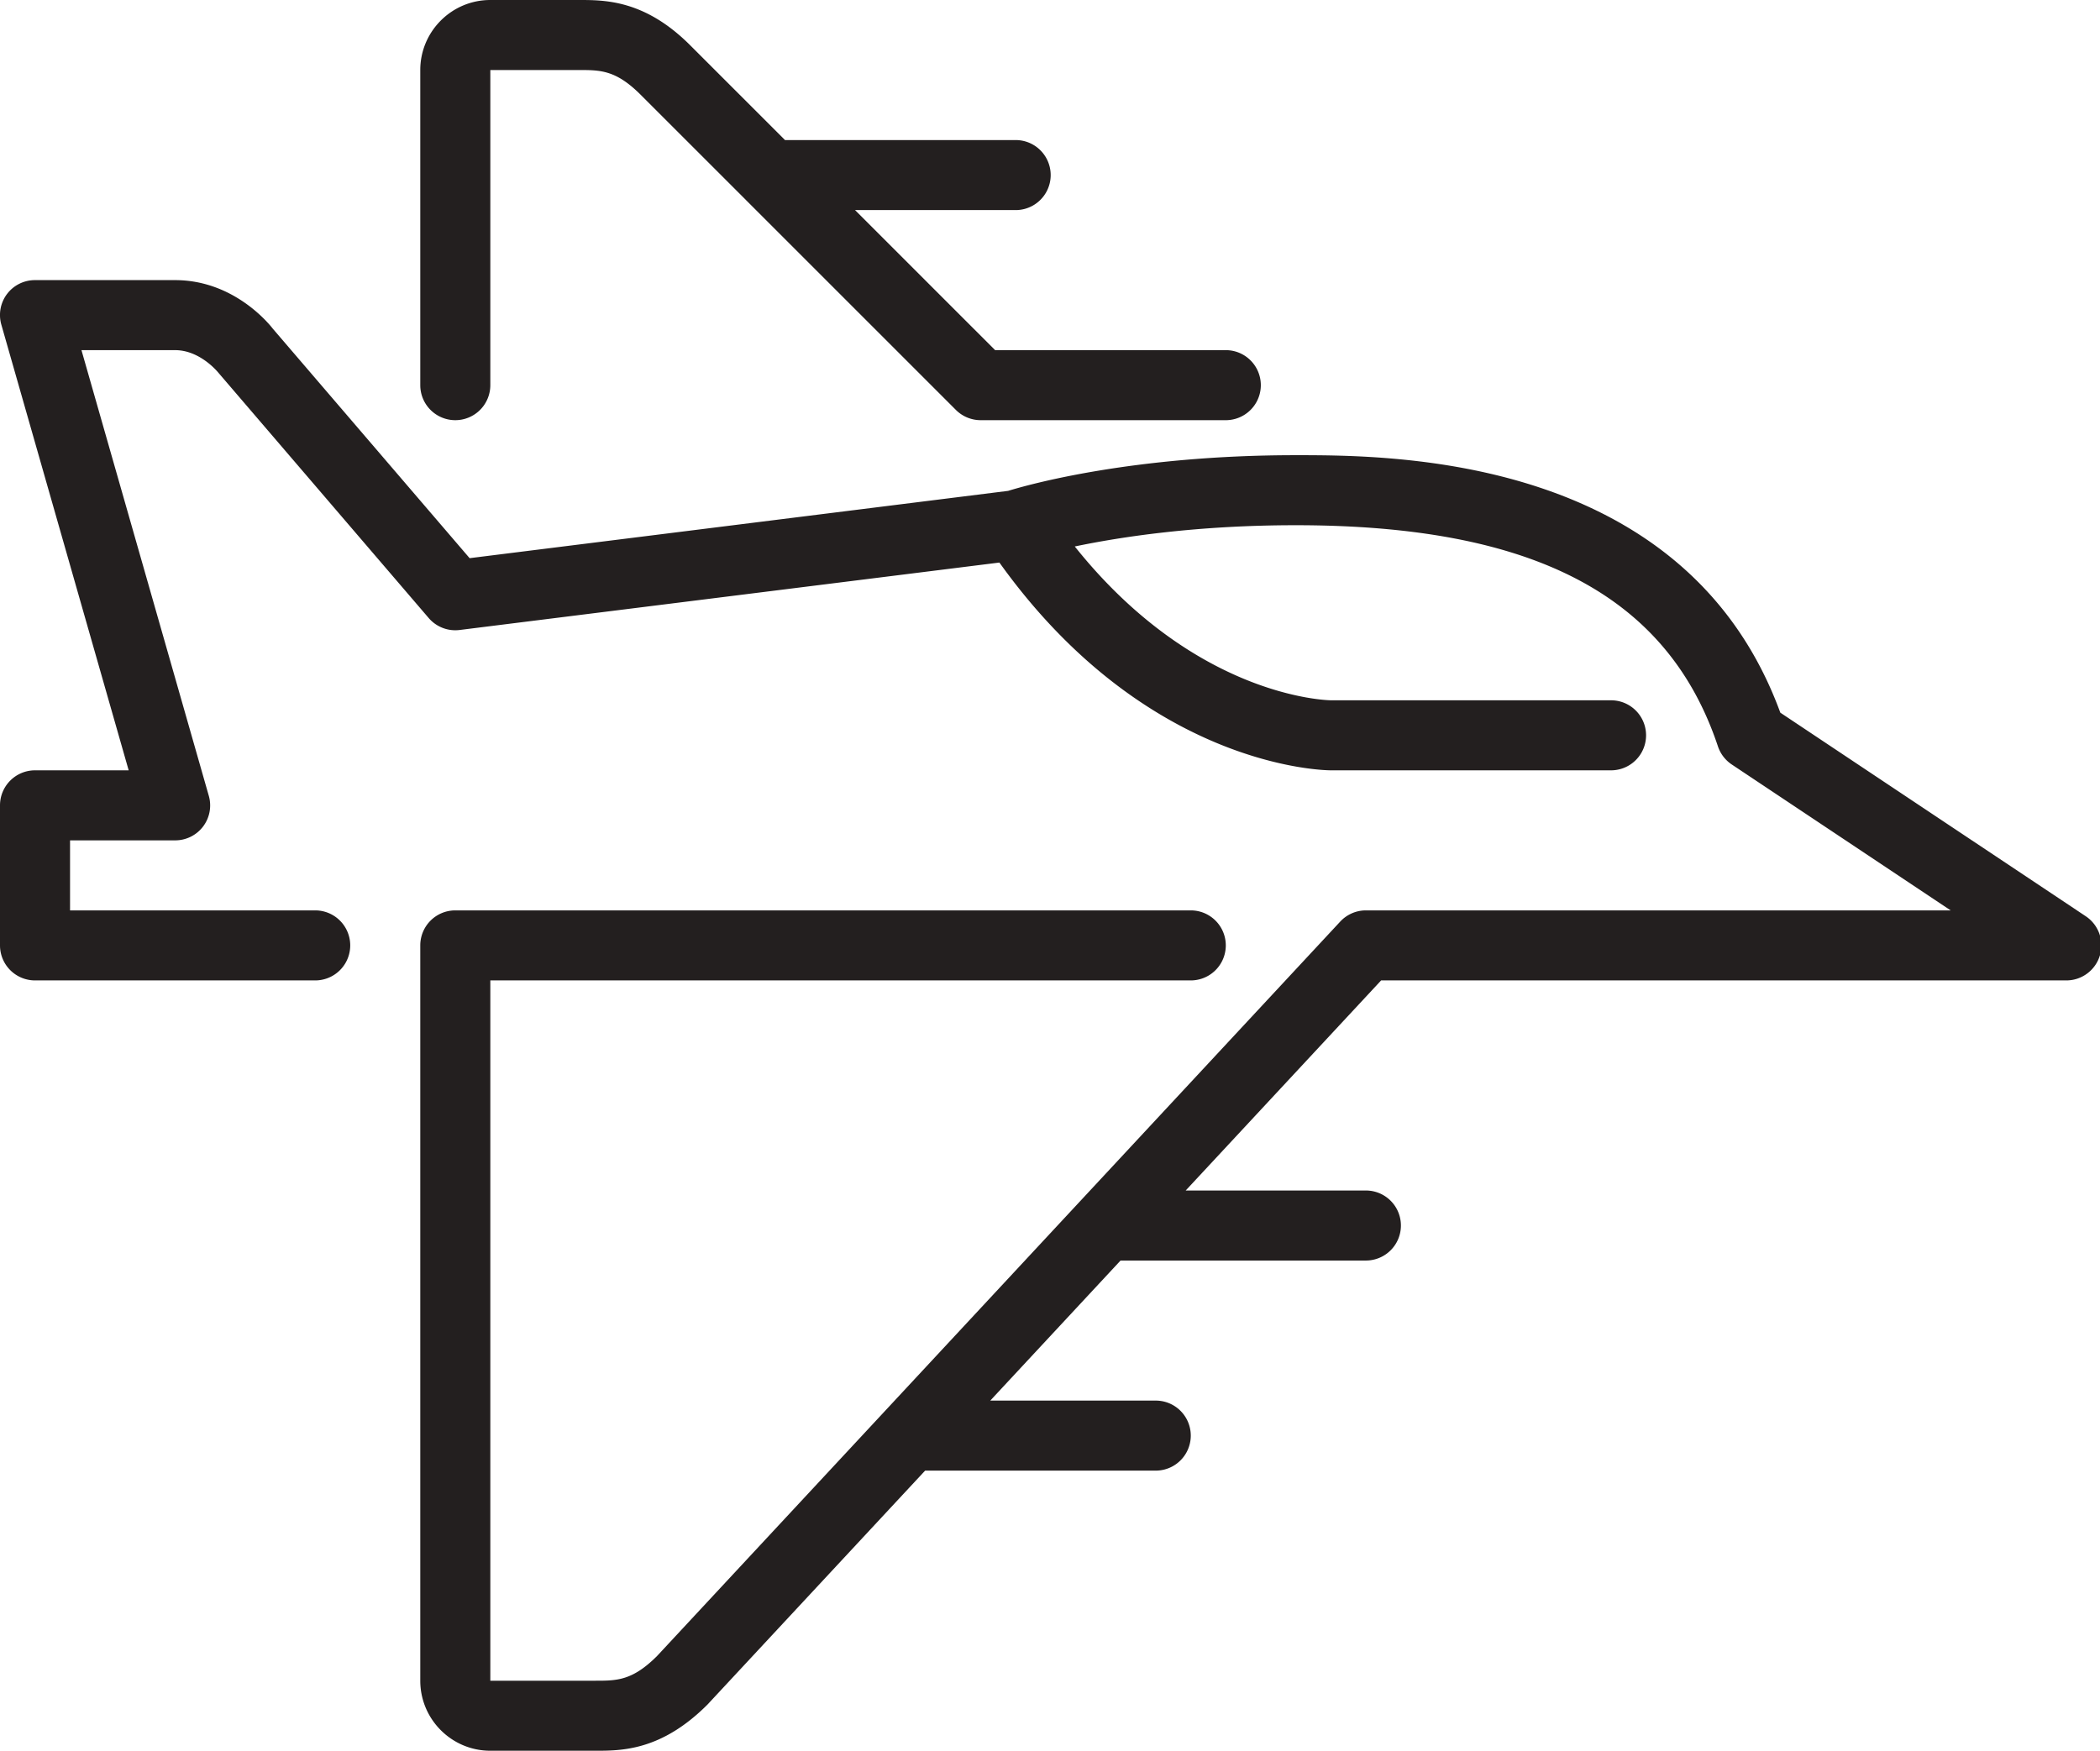
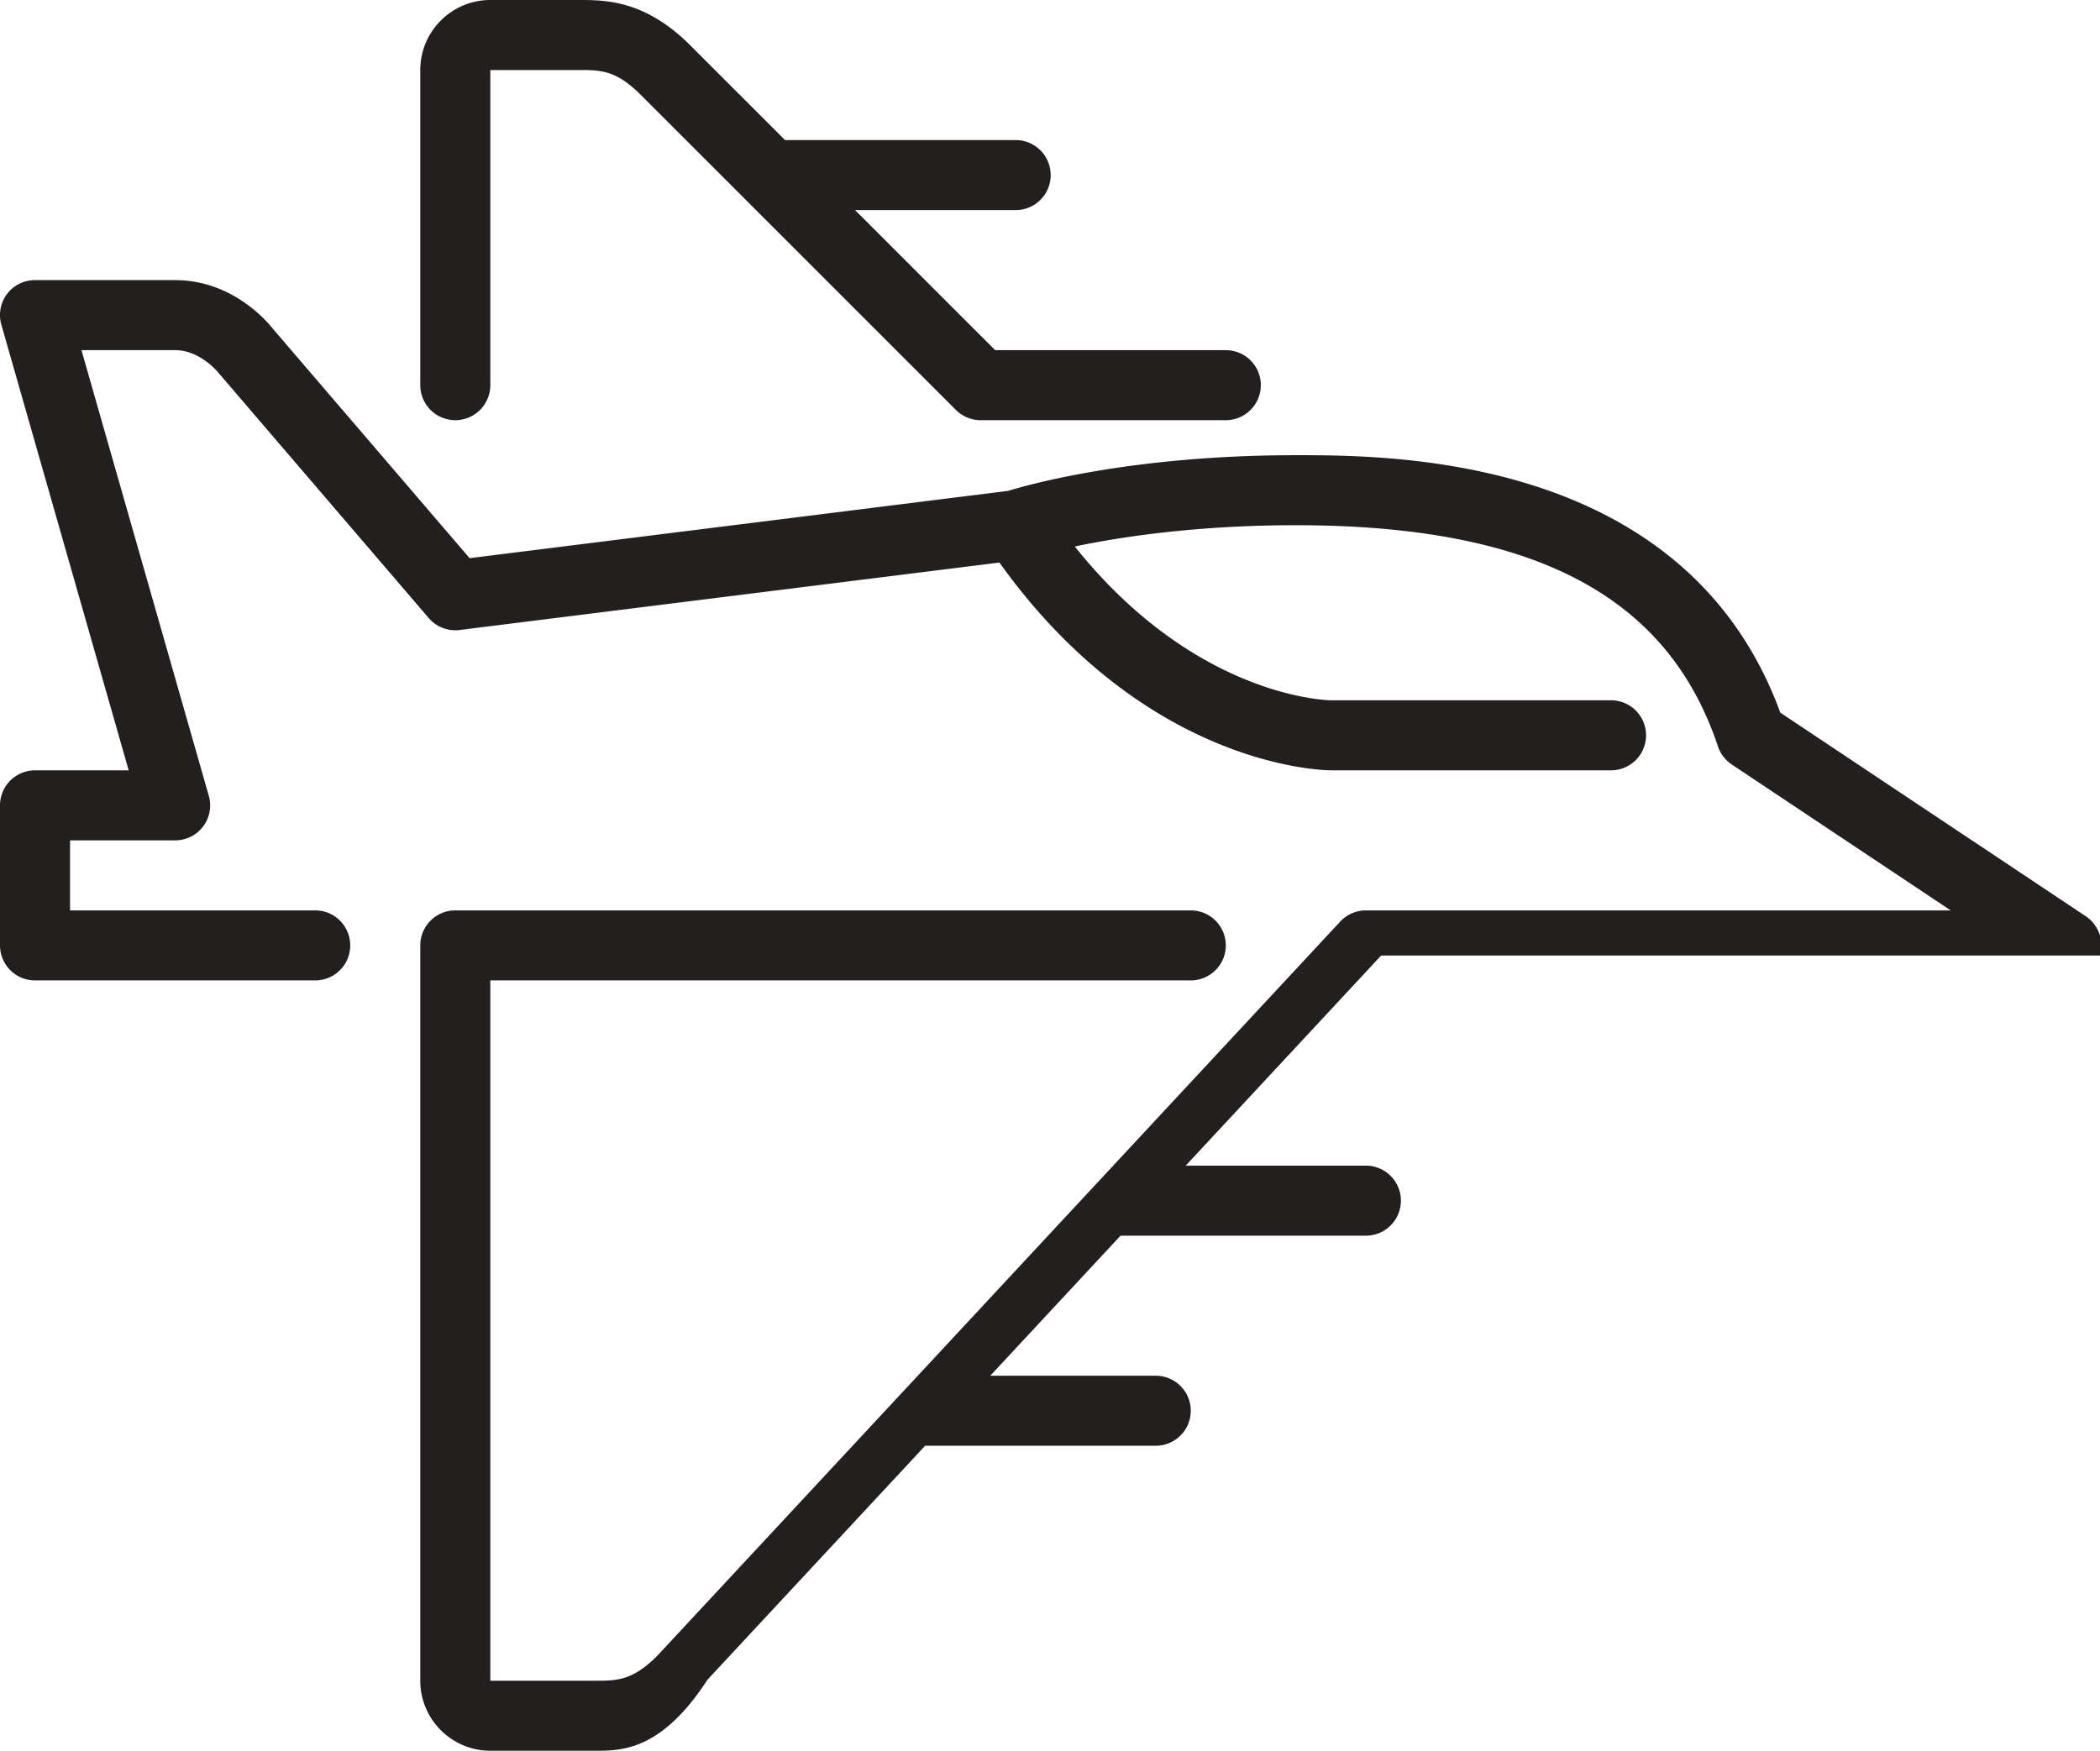
<svg xmlns="http://www.w3.org/2000/svg" t="1758780186915" class="icon" viewBox="0 0 1228 1024" version="1.1" p-id="5876" width="239.844" height="200">
-   <path d="M1227.919 558.899c-2.621 8.622-10.588 14.541-19.599 14.541H807.629l-114.278 122.88H798.72a20.48 20.48 0 1 1 0 40.96h-143.462l-76.186 81.92H675.84a20.48 20.48 0 1 1 0 40.96h-134.861l-127.263 136.827C386.724 1024 363.52 1024 348.16 1024h-61.44c-22.589 0-40.96-18.371-40.96-40.96V552.96a20.48 20.48 0 0 1 20.48-20.48h430.08a20.48 20.48 0 1 1 0 40.96H286.72v409.6h61.44c12.534 0 21.606 0 36.086-14.479l399.483-429.548c3.871-4.157 9.318-6.533 14.991-6.533h341.955l-128.041-85.361a20.582 20.582 0 0 1-8.049-10.568C975.155 348.303 896.717 307.2 757.76 307.2c-58.122 0-102.625 6.861-129.27 12.431 70.062 87.675 146.412 89.928 149.873 89.969H942.08a20.48 20.48 0 1 1 0 40.96h-163.84c-4.485 0-108.134-1.782-193.823-121.528l-315.638 39.444a20.48 20.48 0 0 1-18.084-6.984l-122.88-143.36C127.181 217.354 116.859 204.8 102.4 204.8H47.636l74.445 260.608A20.419 20.419 0 0 1 102.4 491.52H40.96v40.96h143.36a20.48 20.48 0 0 1 0 40.96H20.48a20.48 20.48 0 0 1-20.48-20.48v-81.92a20.48 20.48 0 0 1 20.48-20.48h54.764L0.799 189.952A20.419 20.419 0 0 1 20.48 163.84h81.92c34.263 0 54.948 25.559 57.18 28.467l115.036 134.164 314.9-39.363C601.498 283.423 662.426 266.24 757.76 266.24c56.832 0 228.147 0 283.3 150.589l178.627 119.091a20.48 20.48 0 0 1 8.233 22.979zM266.24 245.76a20.48 20.48 0 0 0 20.48-20.48V40.96h51.835c12.554 0 21.606 0 36.086 14.479l61.44 61.42v0.02l122.88 122.88c3.83 3.83 9.052 6.001 14.479 6.001h143.36a20.48 20.48 0 1 0 0-40.96h-134.881l-81.92-81.92H593.92a20.48 20.48 0 0 0 0-40.96h-134.881l-55.439-55.439C377.119 0 353.915 0 338.555 0H286.72c-22.589 0-40.96 18.371-40.96 40.96v184.32a20.48 20.48 0 0 0 20.48 20.48z" fill="#231F1F" p-id="5877" />
+   <path d="M1227.919 558.899H807.629l-114.278 122.88H798.72a20.48 20.48 0 1 1 0 40.96h-143.462l-76.186 81.92H675.84a20.48 20.48 0 1 1 0 40.96h-134.861l-127.263 136.827C386.724 1024 363.52 1024 348.16 1024h-61.44c-22.589 0-40.96-18.371-40.96-40.96V552.96a20.48 20.48 0 0 1 20.48-20.48h430.08a20.48 20.48 0 1 1 0 40.96H286.72v409.6h61.44c12.534 0 21.606 0 36.086-14.479l399.483-429.548c3.871-4.157 9.318-6.533 14.991-6.533h341.955l-128.041-85.361a20.582 20.582 0 0 1-8.049-10.568C975.155 348.303 896.717 307.2 757.76 307.2c-58.122 0-102.625 6.861-129.27 12.431 70.062 87.675 146.412 89.928 149.873 89.969H942.08a20.48 20.48 0 1 1 0 40.96h-163.84c-4.485 0-108.134-1.782-193.823-121.528l-315.638 39.444a20.48 20.48 0 0 1-18.084-6.984l-122.88-143.36C127.181 217.354 116.859 204.8 102.4 204.8H47.636l74.445 260.608A20.419 20.419 0 0 1 102.4 491.52H40.96v40.96h143.36a20.48 20.48 0 0 1 0 40.96H20.48a20.48 20.48 0 0 1-20.48-20.48v-81.92a20.48 20.48 0 0 1 20.48-20.48h54.764L0.799 189.952A20.419 20.419 0 0 1 20.48 163.84h81.92c34.263 0 54.948 25.559 57.18 28.467l115.036 134.164 314.9-39.363C601.498 283.423 662.426 266.24 757.76 266.24c56.832 0 228.147 0 283.3 150.589l178.627 119.091a20.48 20.48 0 0 1 8.233 22.979zM266.24 245.76a20.48 20.48 0 0 0 20.48-20.48V40.96h51.835c12.554 0 21.606 0 36.086 14.479l61.44 61.42v0.02l122.88 122.88c3.83 3.83 9.052 6.001 14.479 6.001h143.36a20.48 20.48 0 1 0 0-40.96h-134.881l-81.92-81.92H593.92a20.48 20.48 0 0 0 0-40.96h-134.881l-55.439-55.439C377.119 0 353.915 0 338.555 0H286.72c-22.589 0-40.96 18.371-40.96 40.96v184.32a20.48 20.48 0 0 0 20.48 20.48z" fill="#231F1F" p-id="5877" />
</svg>